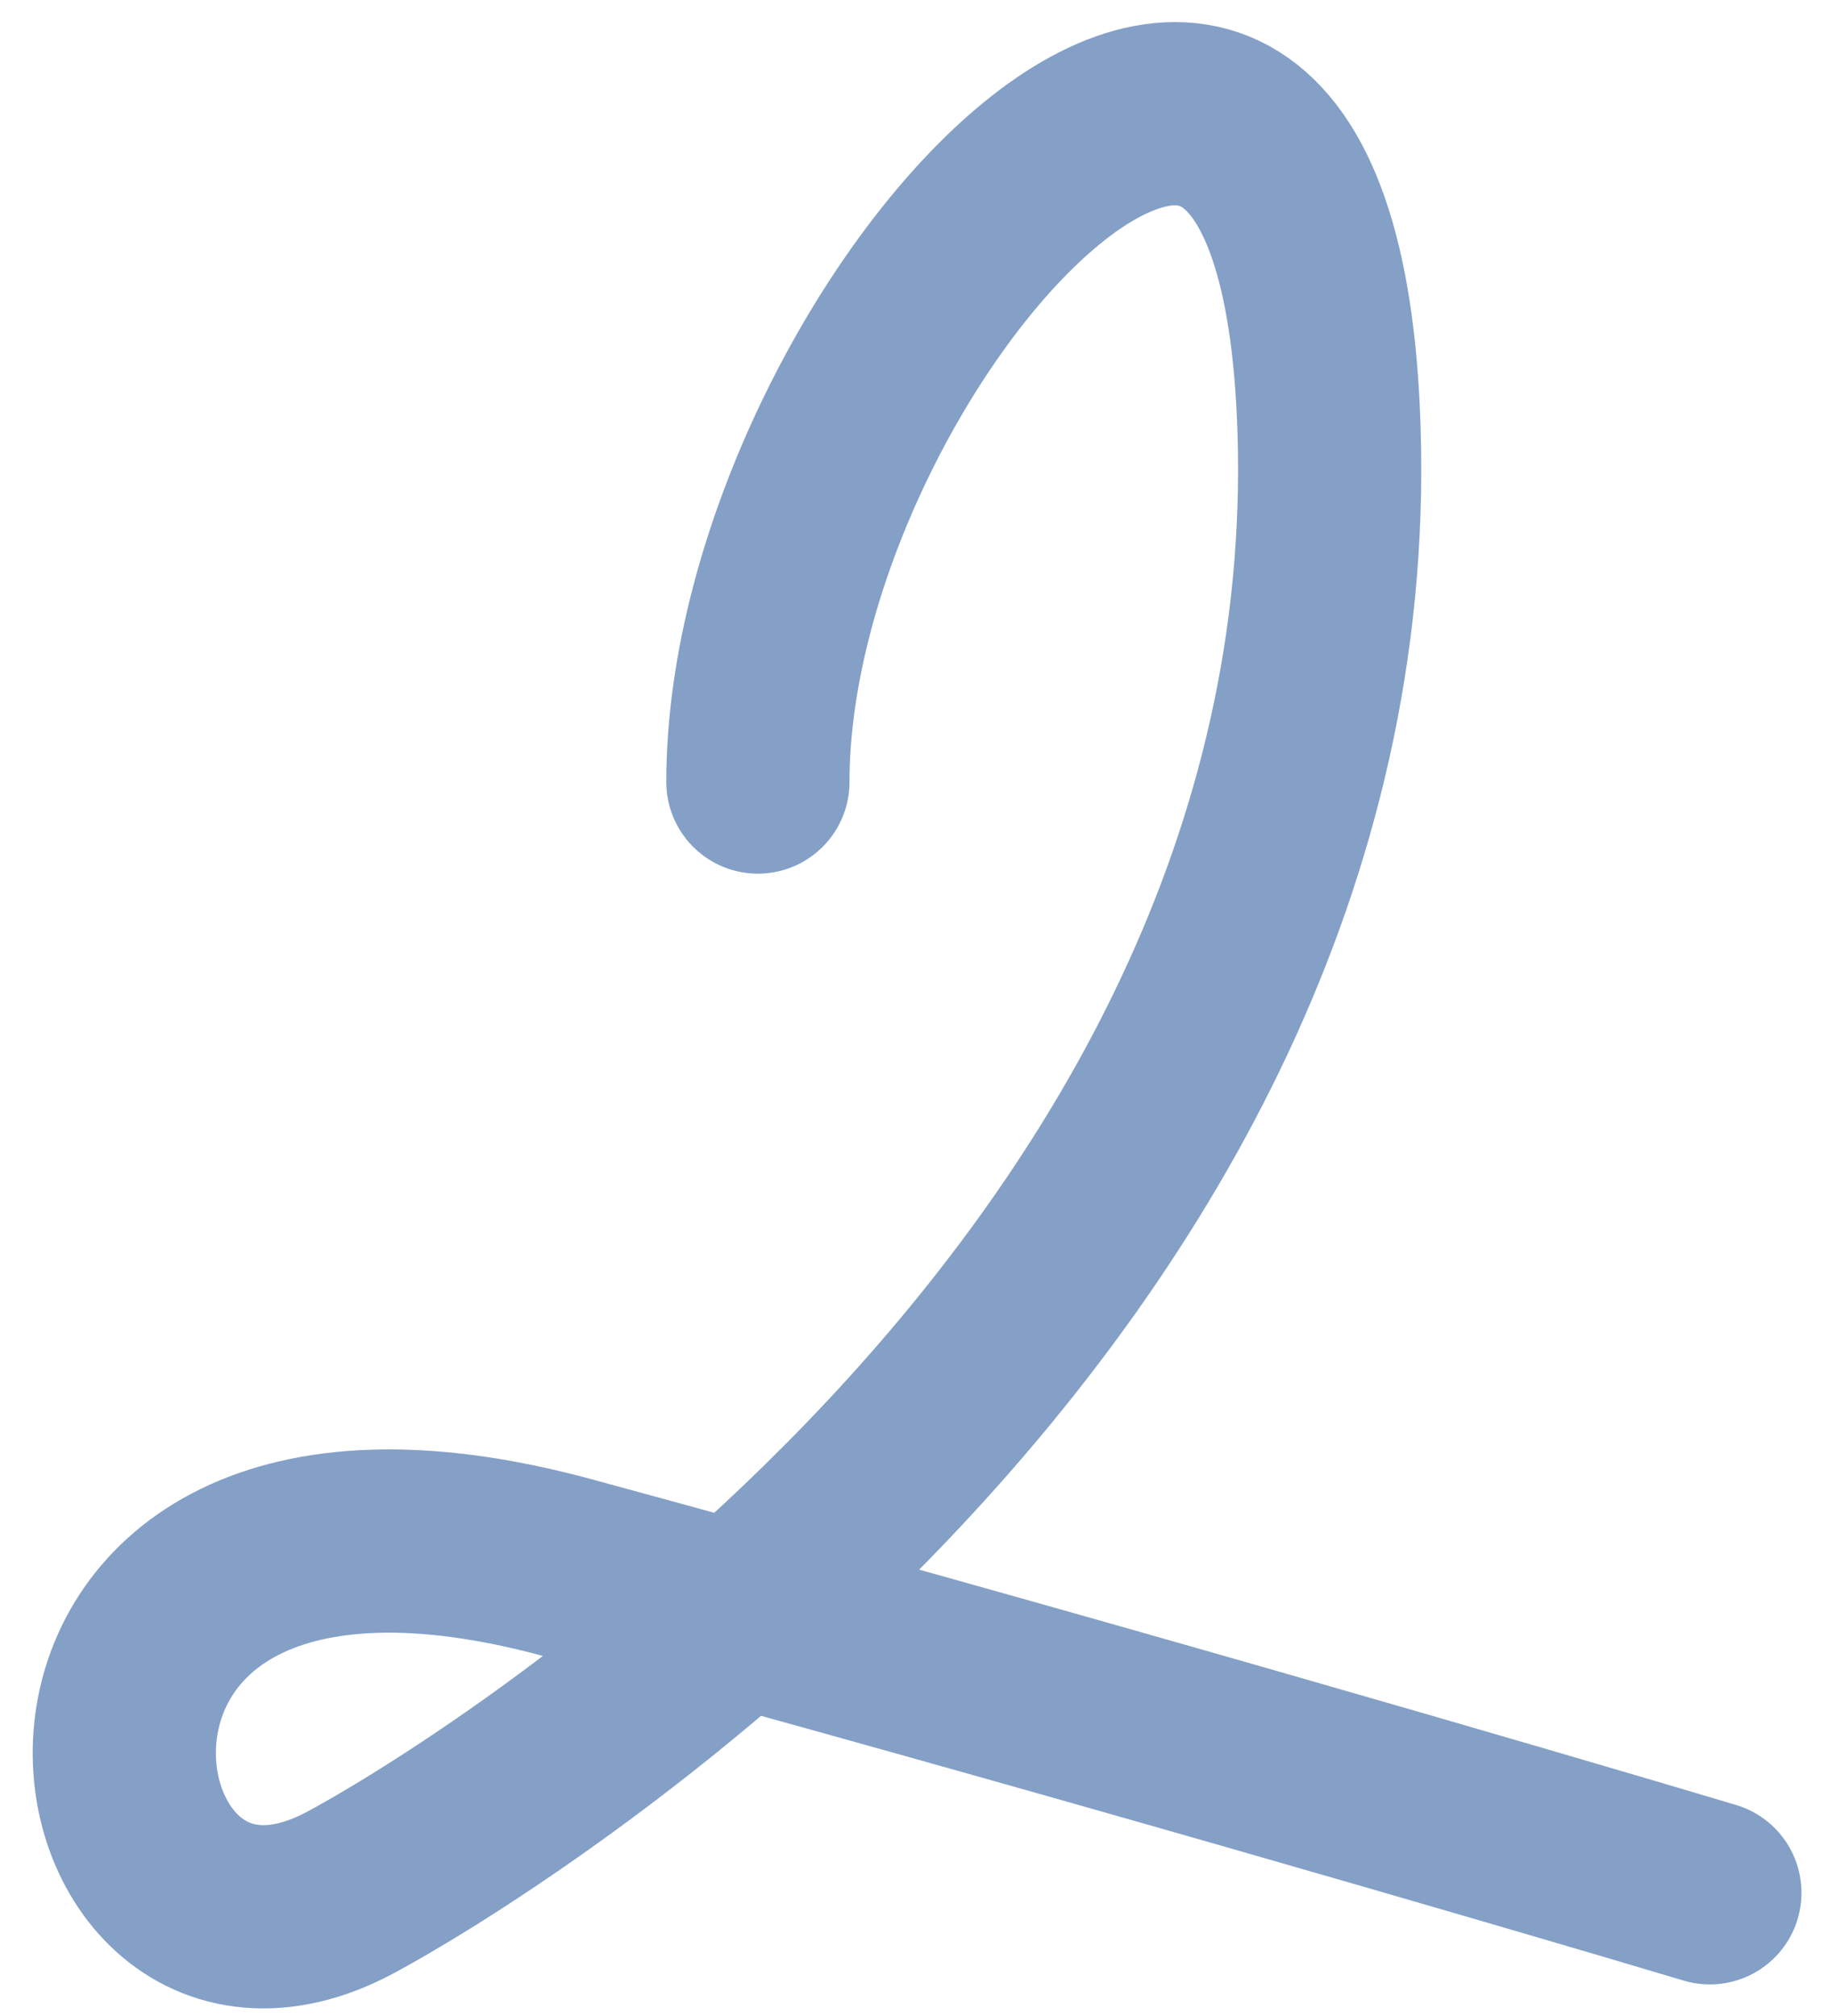
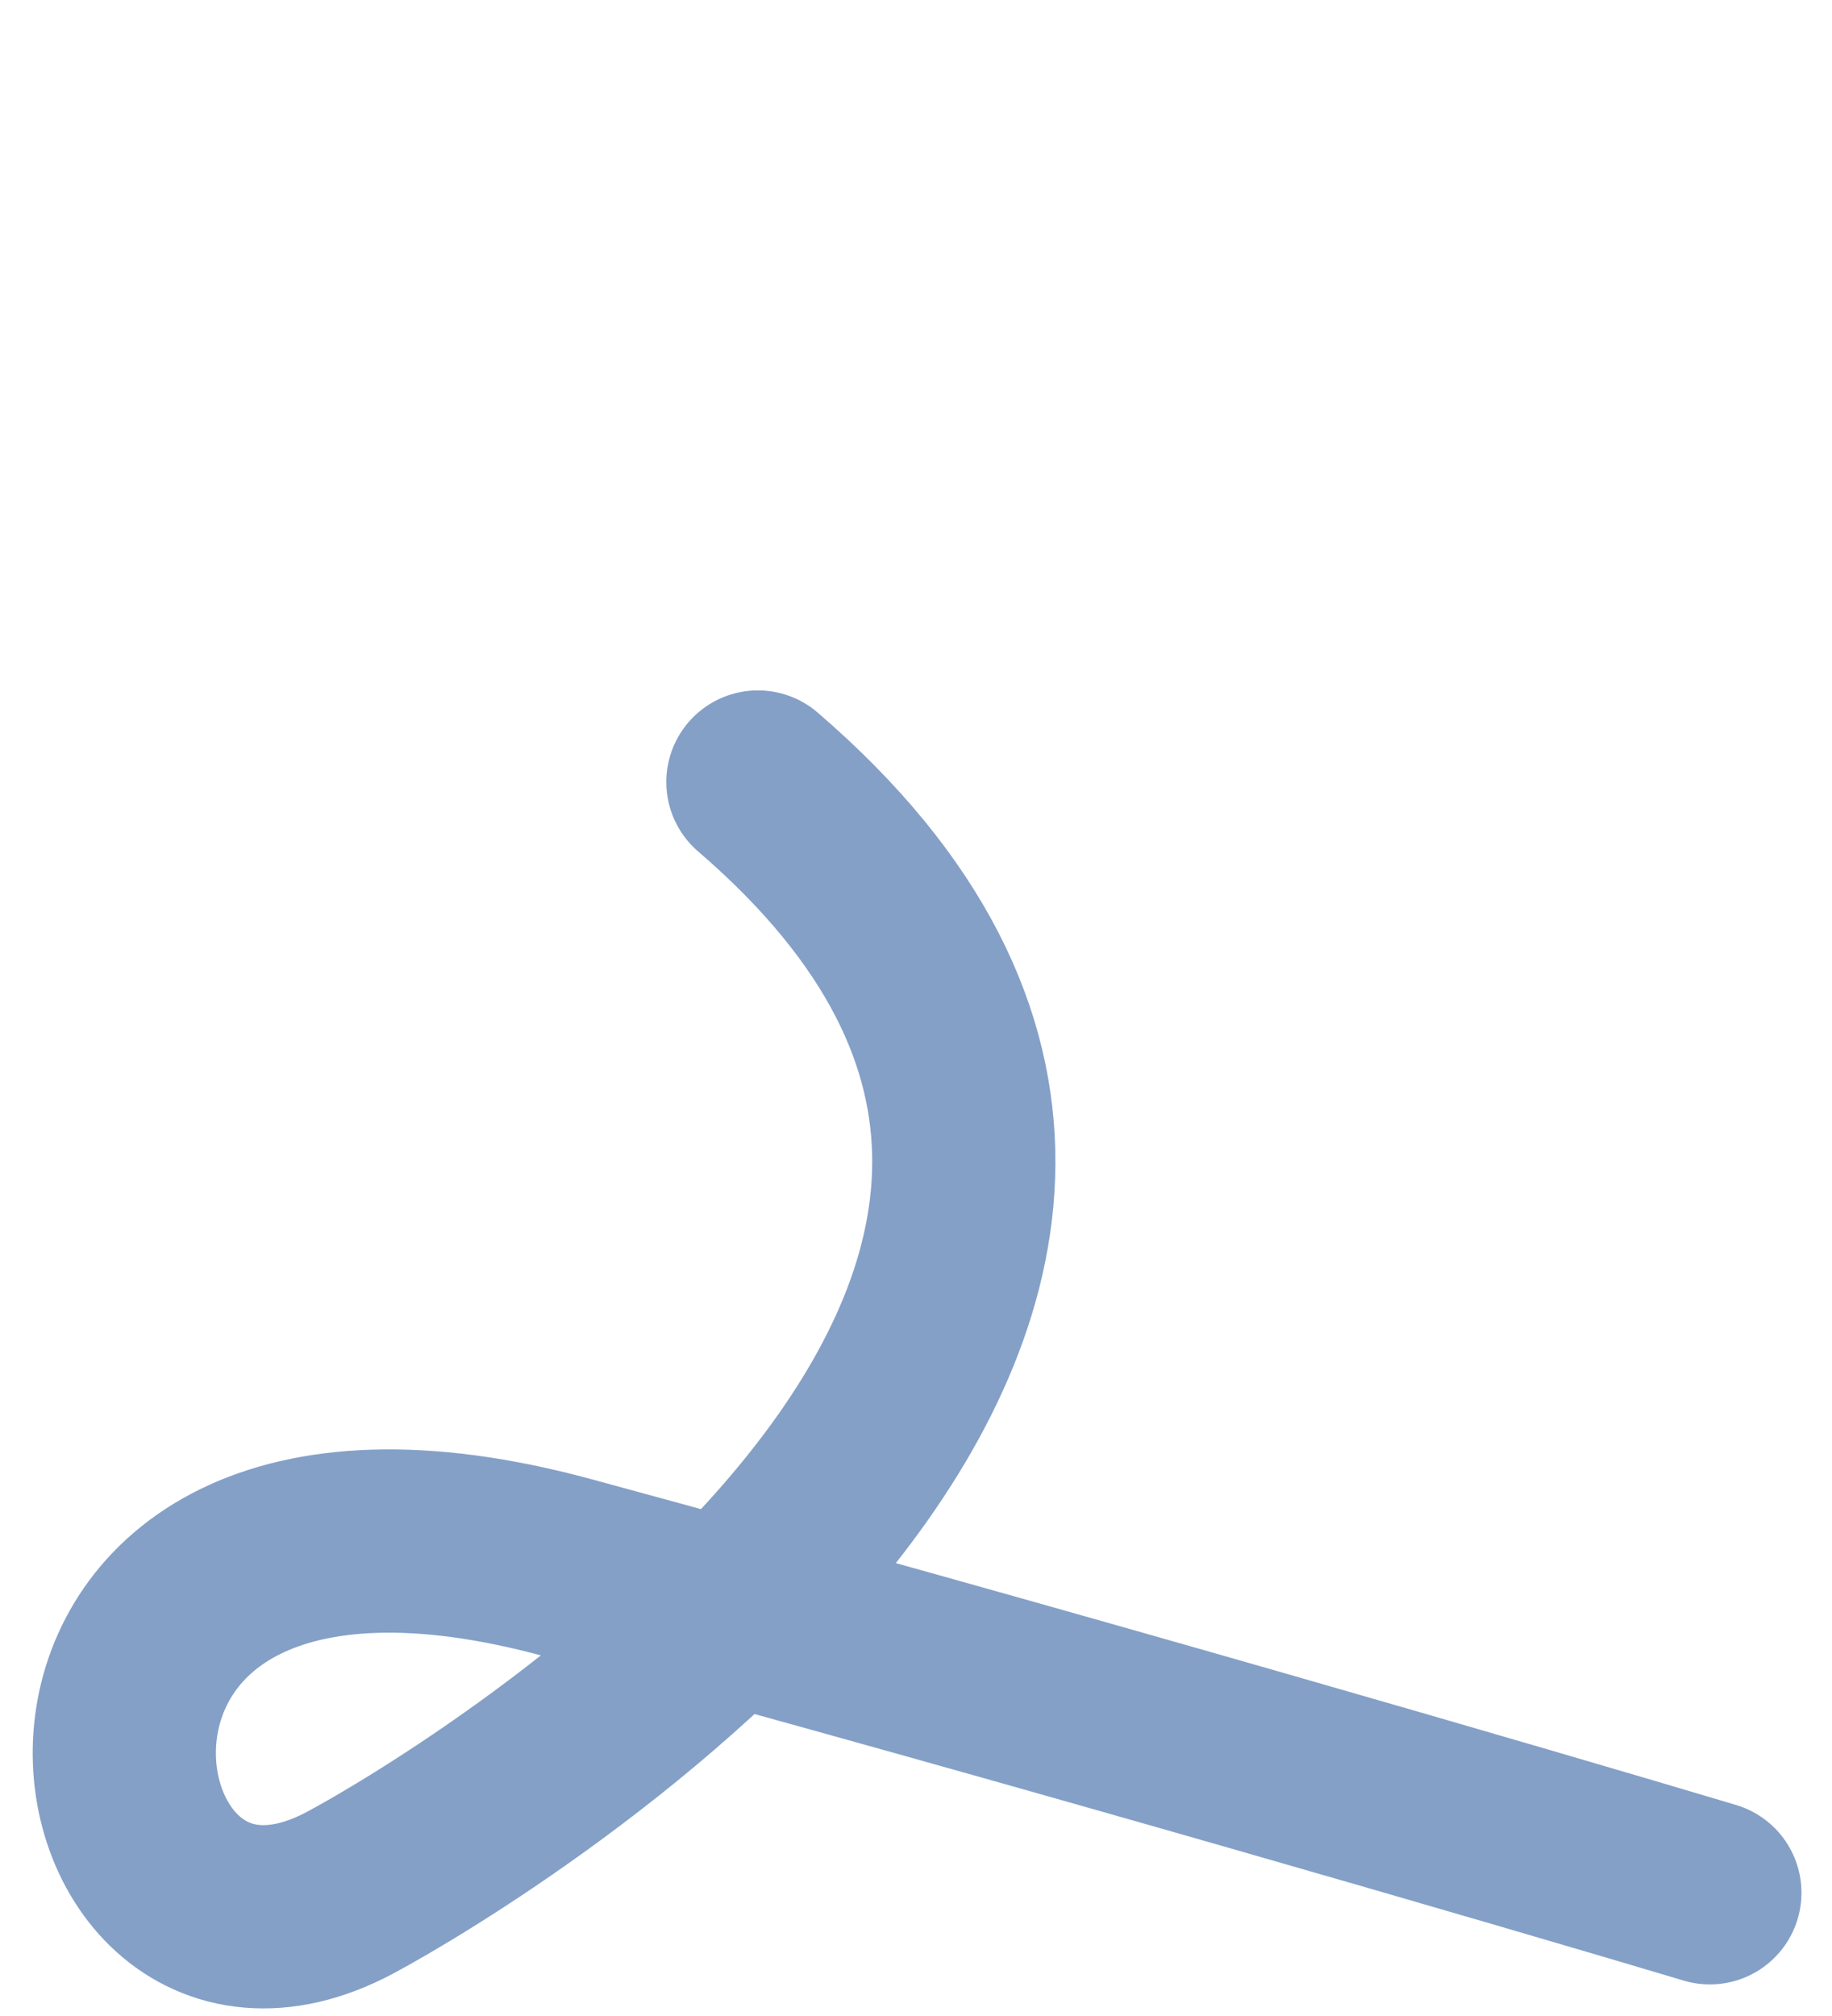
<svg xmlns="http://www.w3.org/2000/svg" width="30" height="33" viewBox="0 0 30 33" fill="none">
-   <path d="M12.411 12.801C12.411 5.5 21.408 -4.317 21.764 7.036C22.21 21.227 7.734 29.916 5.73 30.983C1 33.5 -0.506 23 9.293 25.661C17.132 27.79 25.031 30.096 28 30.983" stroke="#84A0C7" stroke-width="3" stroke-linecap="round" />
+   <path d="M12.411 12.801C22.21 21.227 7.734 29.916 5.73 30.983C1 33.5 -0.506 23 9.293 25.661C17.132 27.79 25.031 30.096 28 30.983" stroke="#84A0C7" stroke-width="3" stroke-linecap="round" />
</svg>